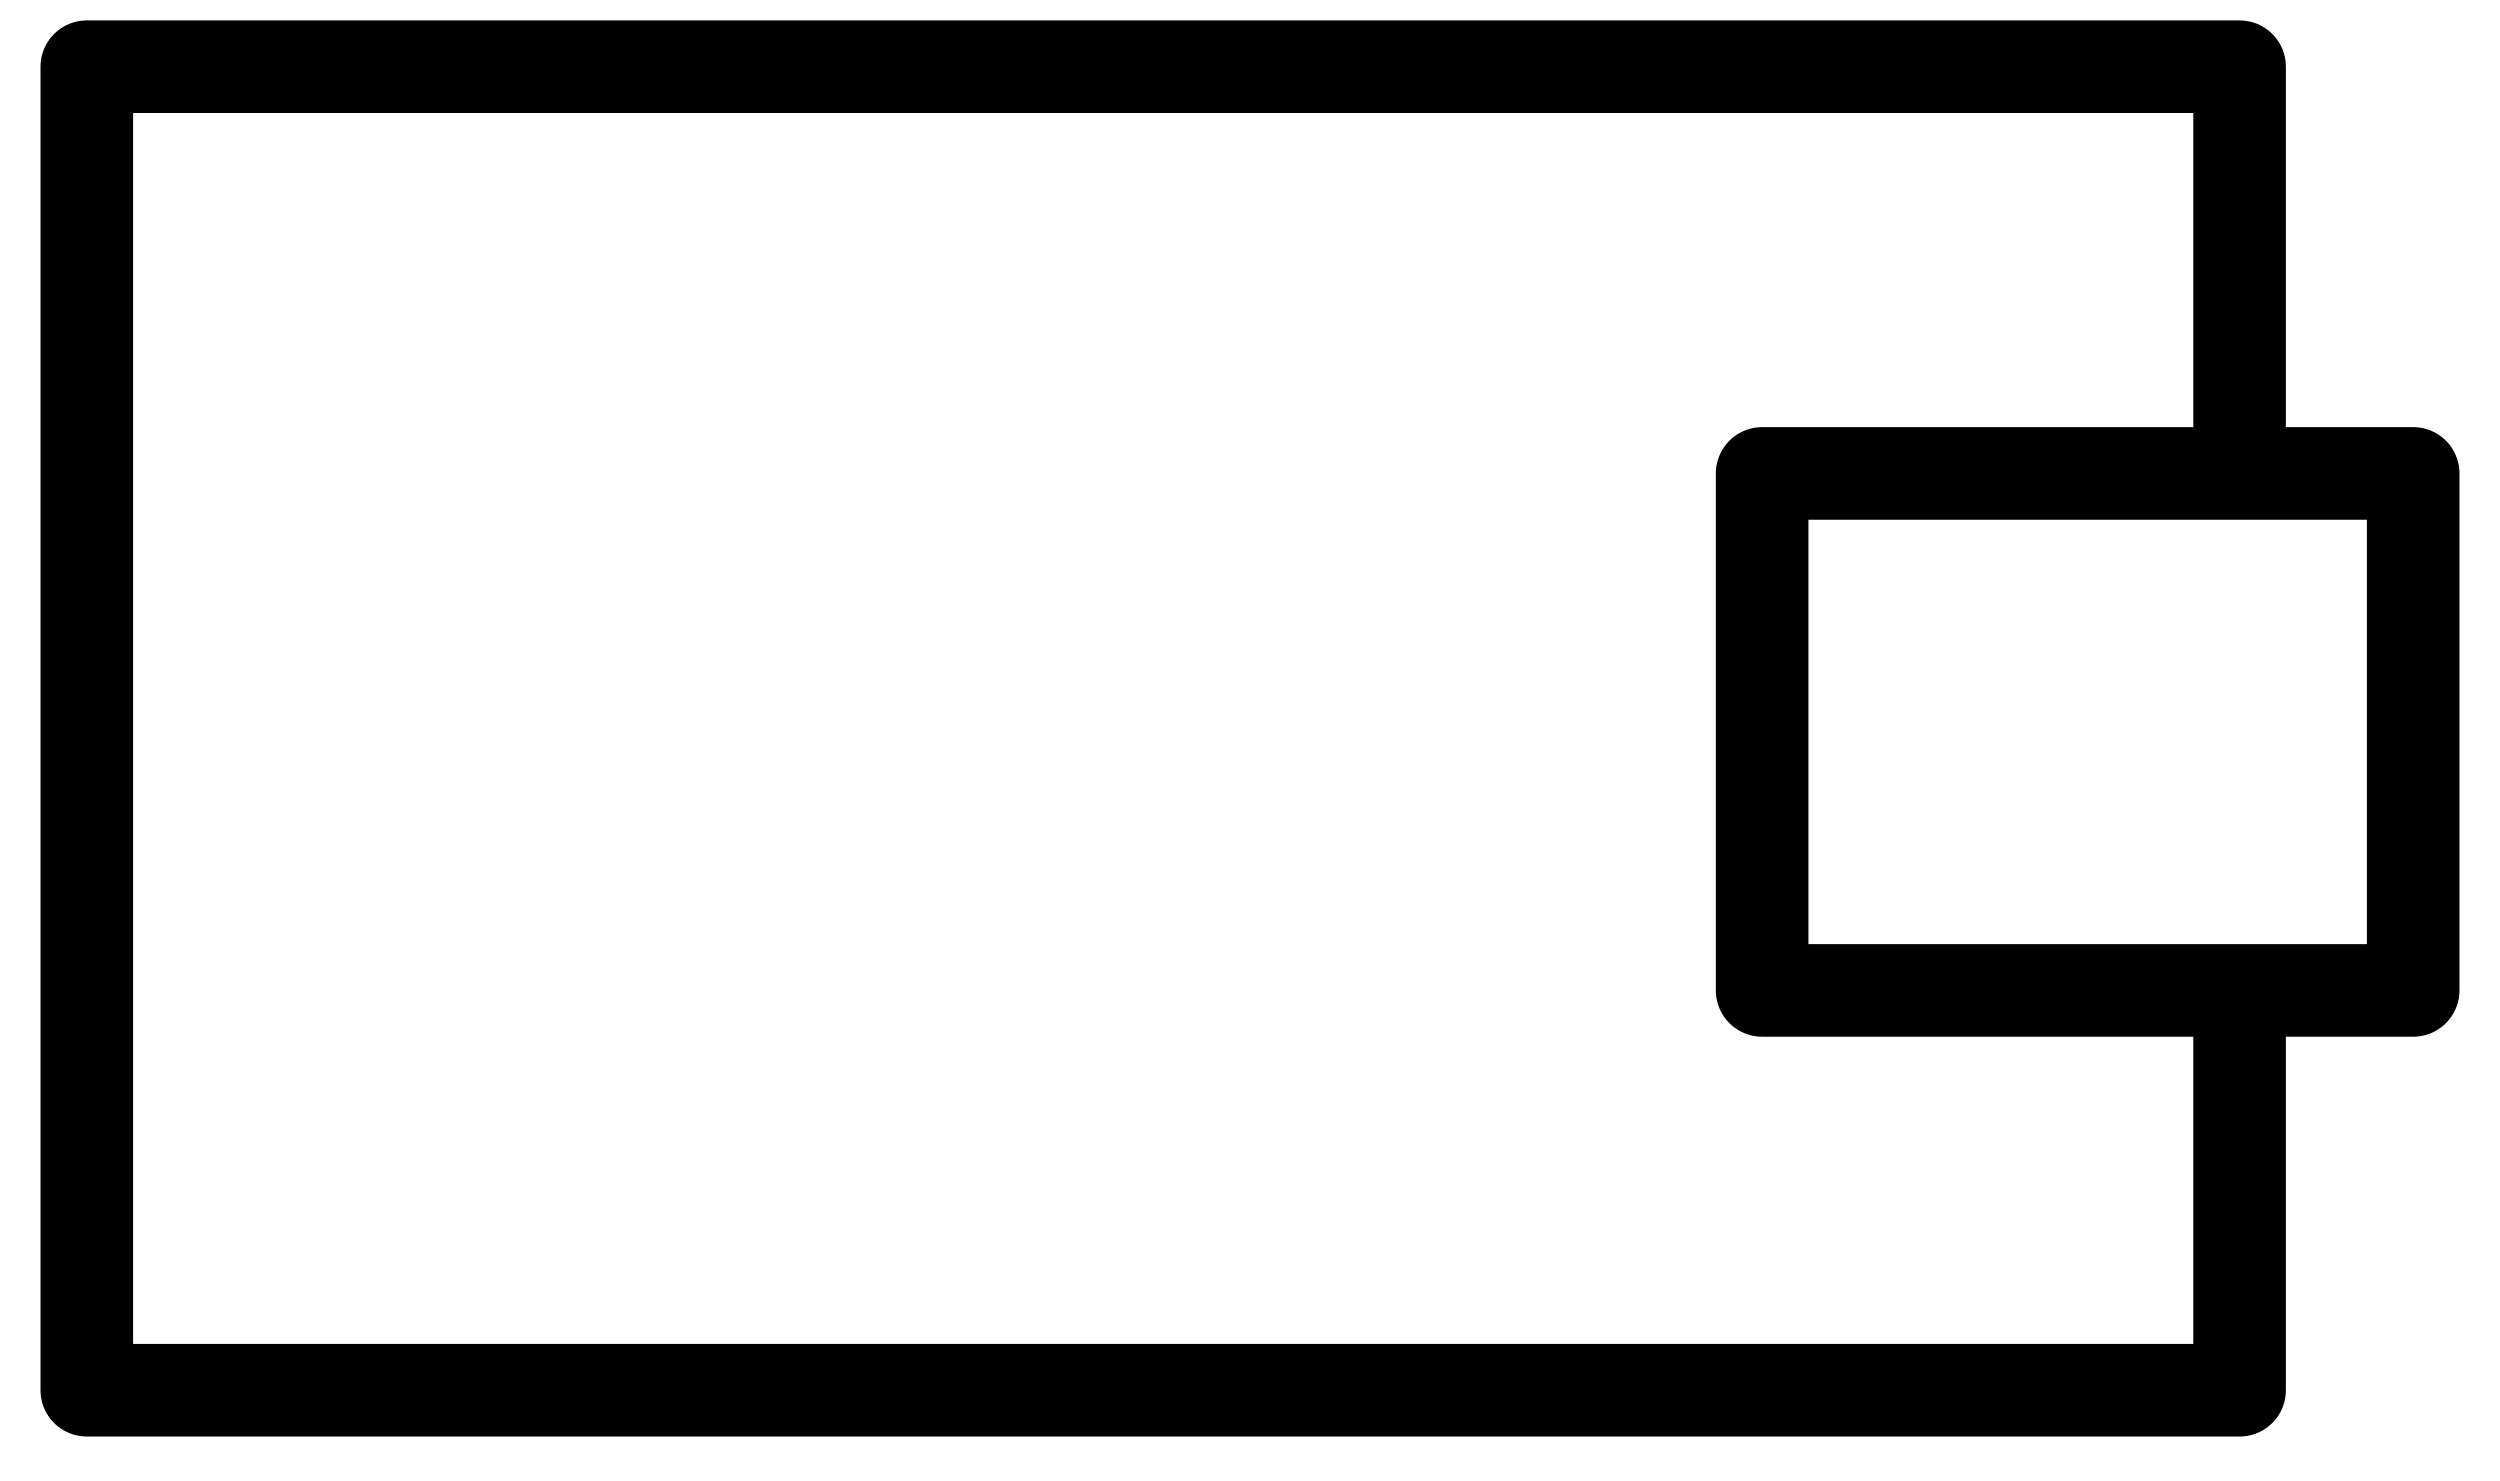
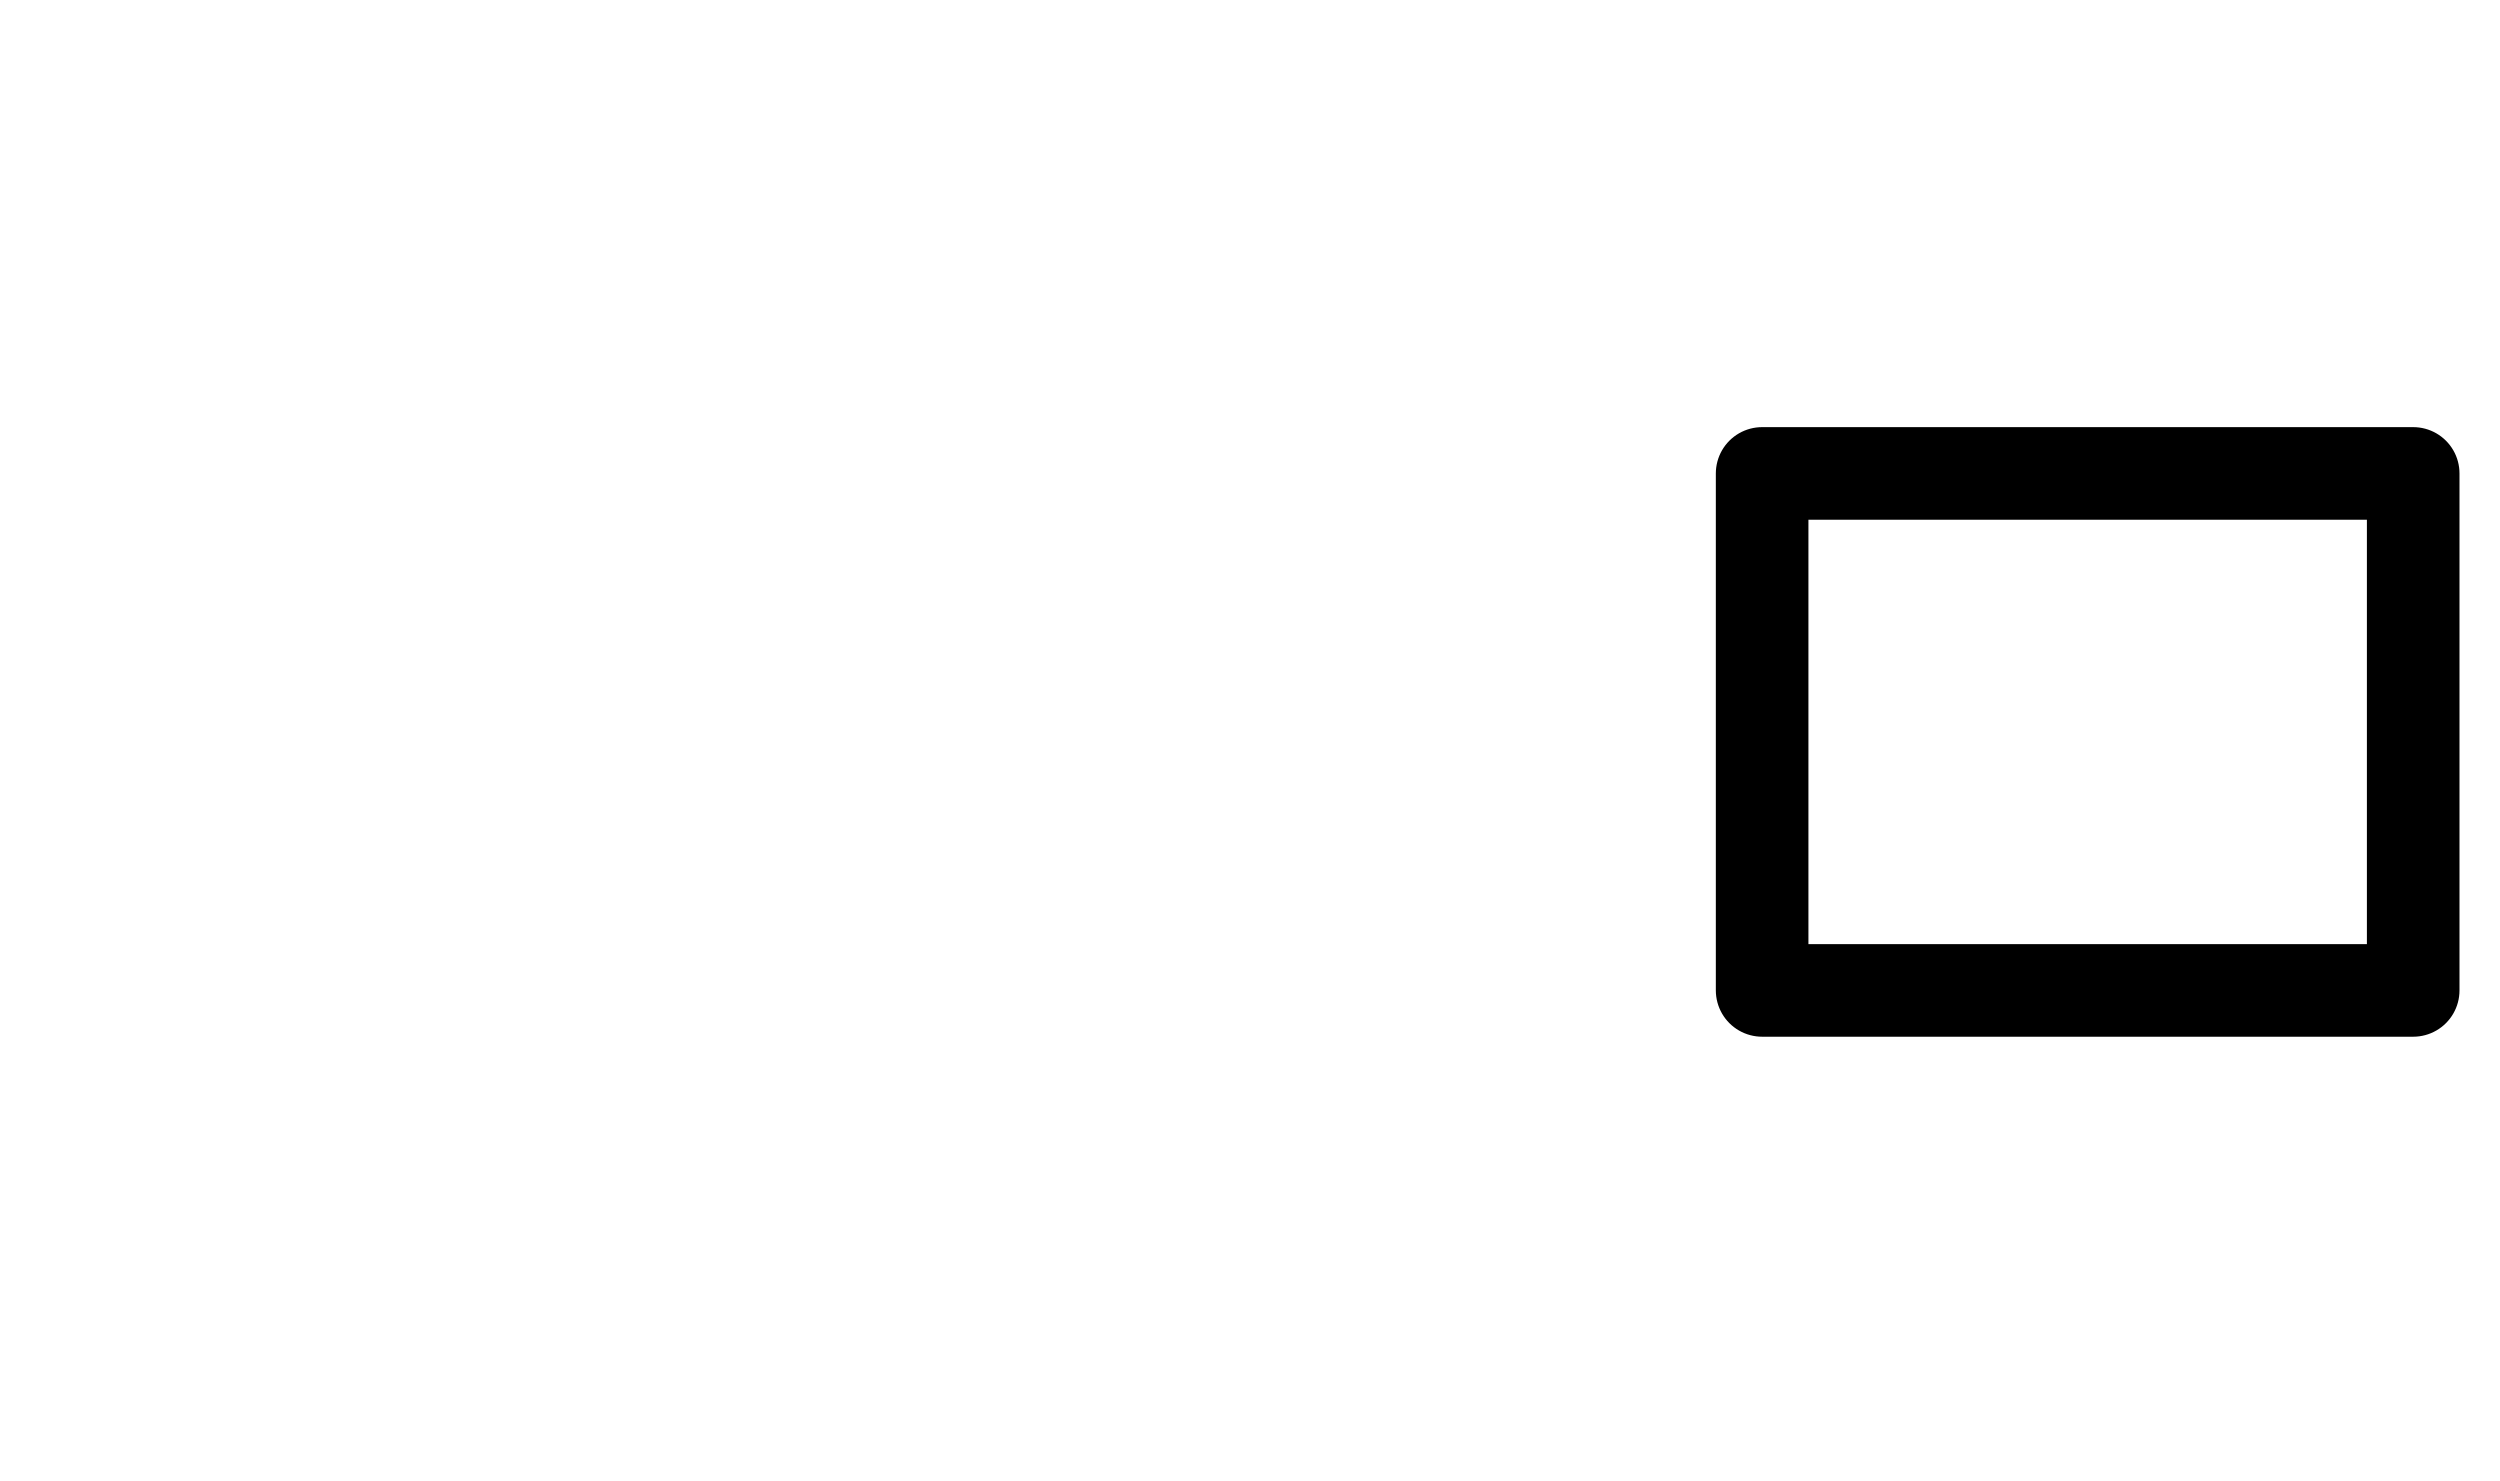
<svg xmlns="http://www.w3.org/2000/svg" width="54" height="32" viewBox="0 0 54 32" fill="none">
-   <path d="M48.375 21.84V30.029H1.875V1.441H48.375V9.333" stroke="black" stroke-width="2" stroke-miterlimit="10" stroke-linecap="round" stroke-linejoin="round" />
  <path d="M52.125 10.226H38.062V21.393H52.125V10.226Z" stroke="black" stroke-width="2" stroke-miterlimit="10" stroke-linecap="round" stroke-linejoin="round" />
</svg>